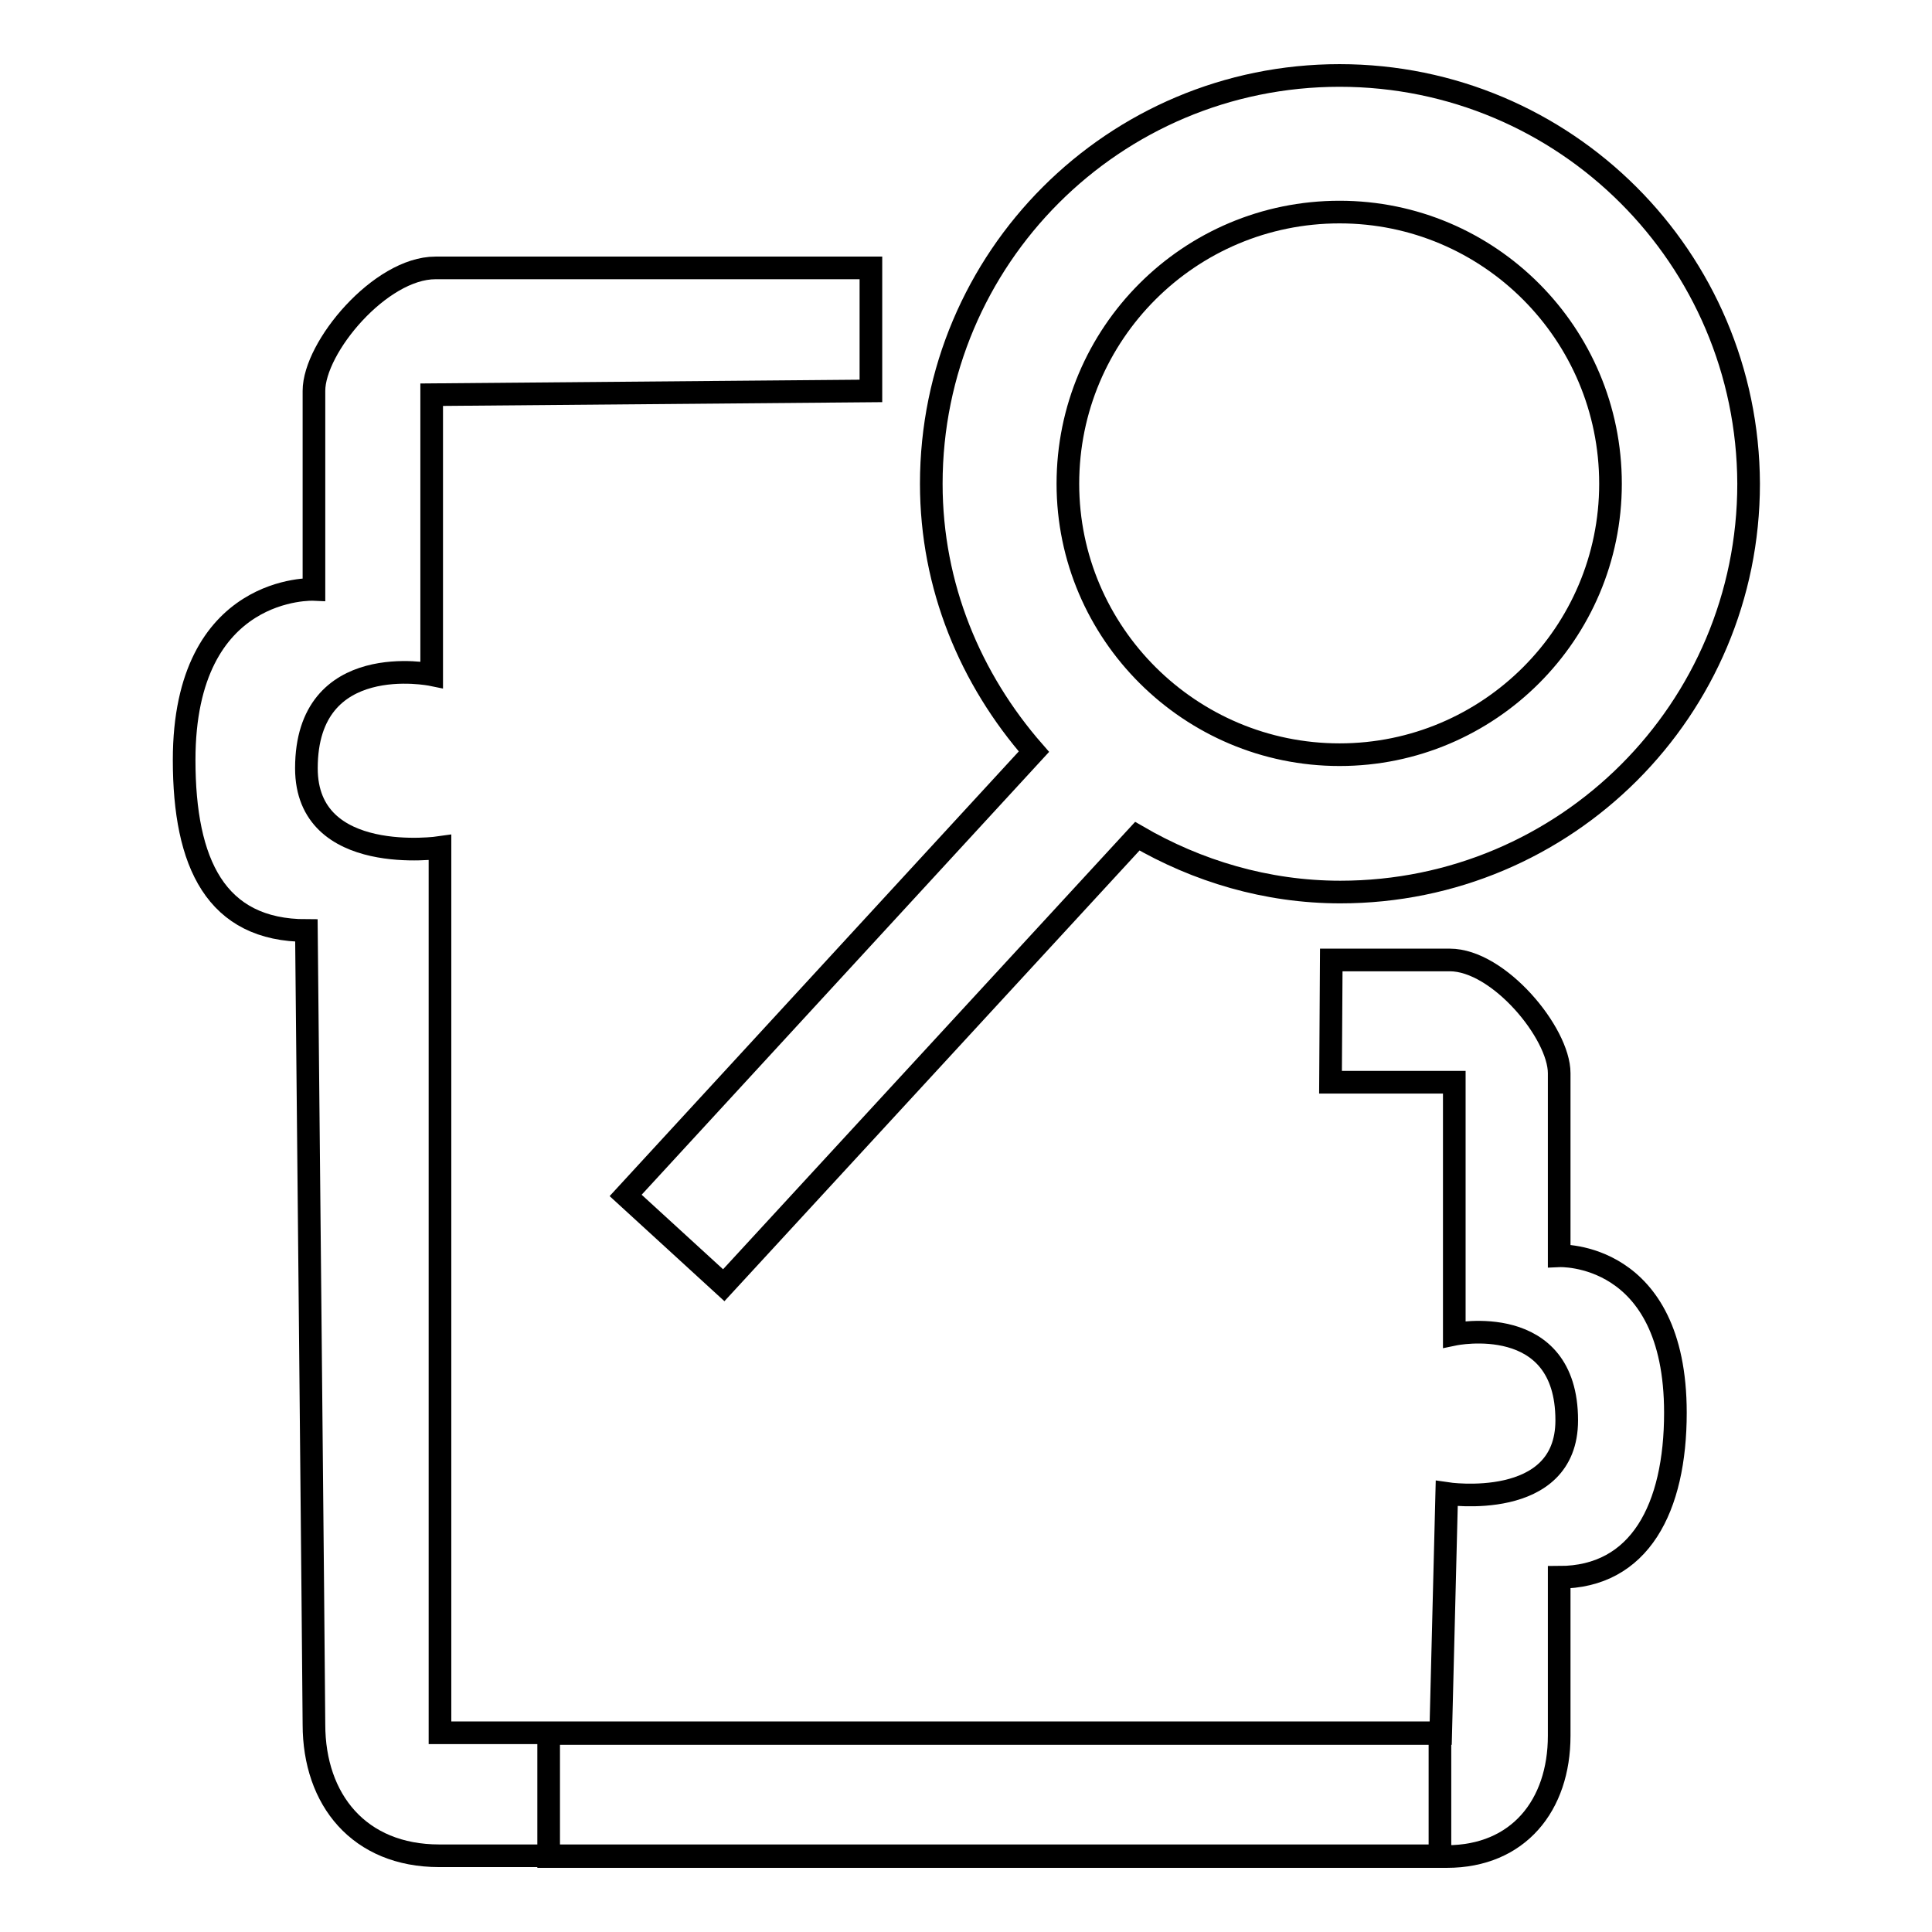
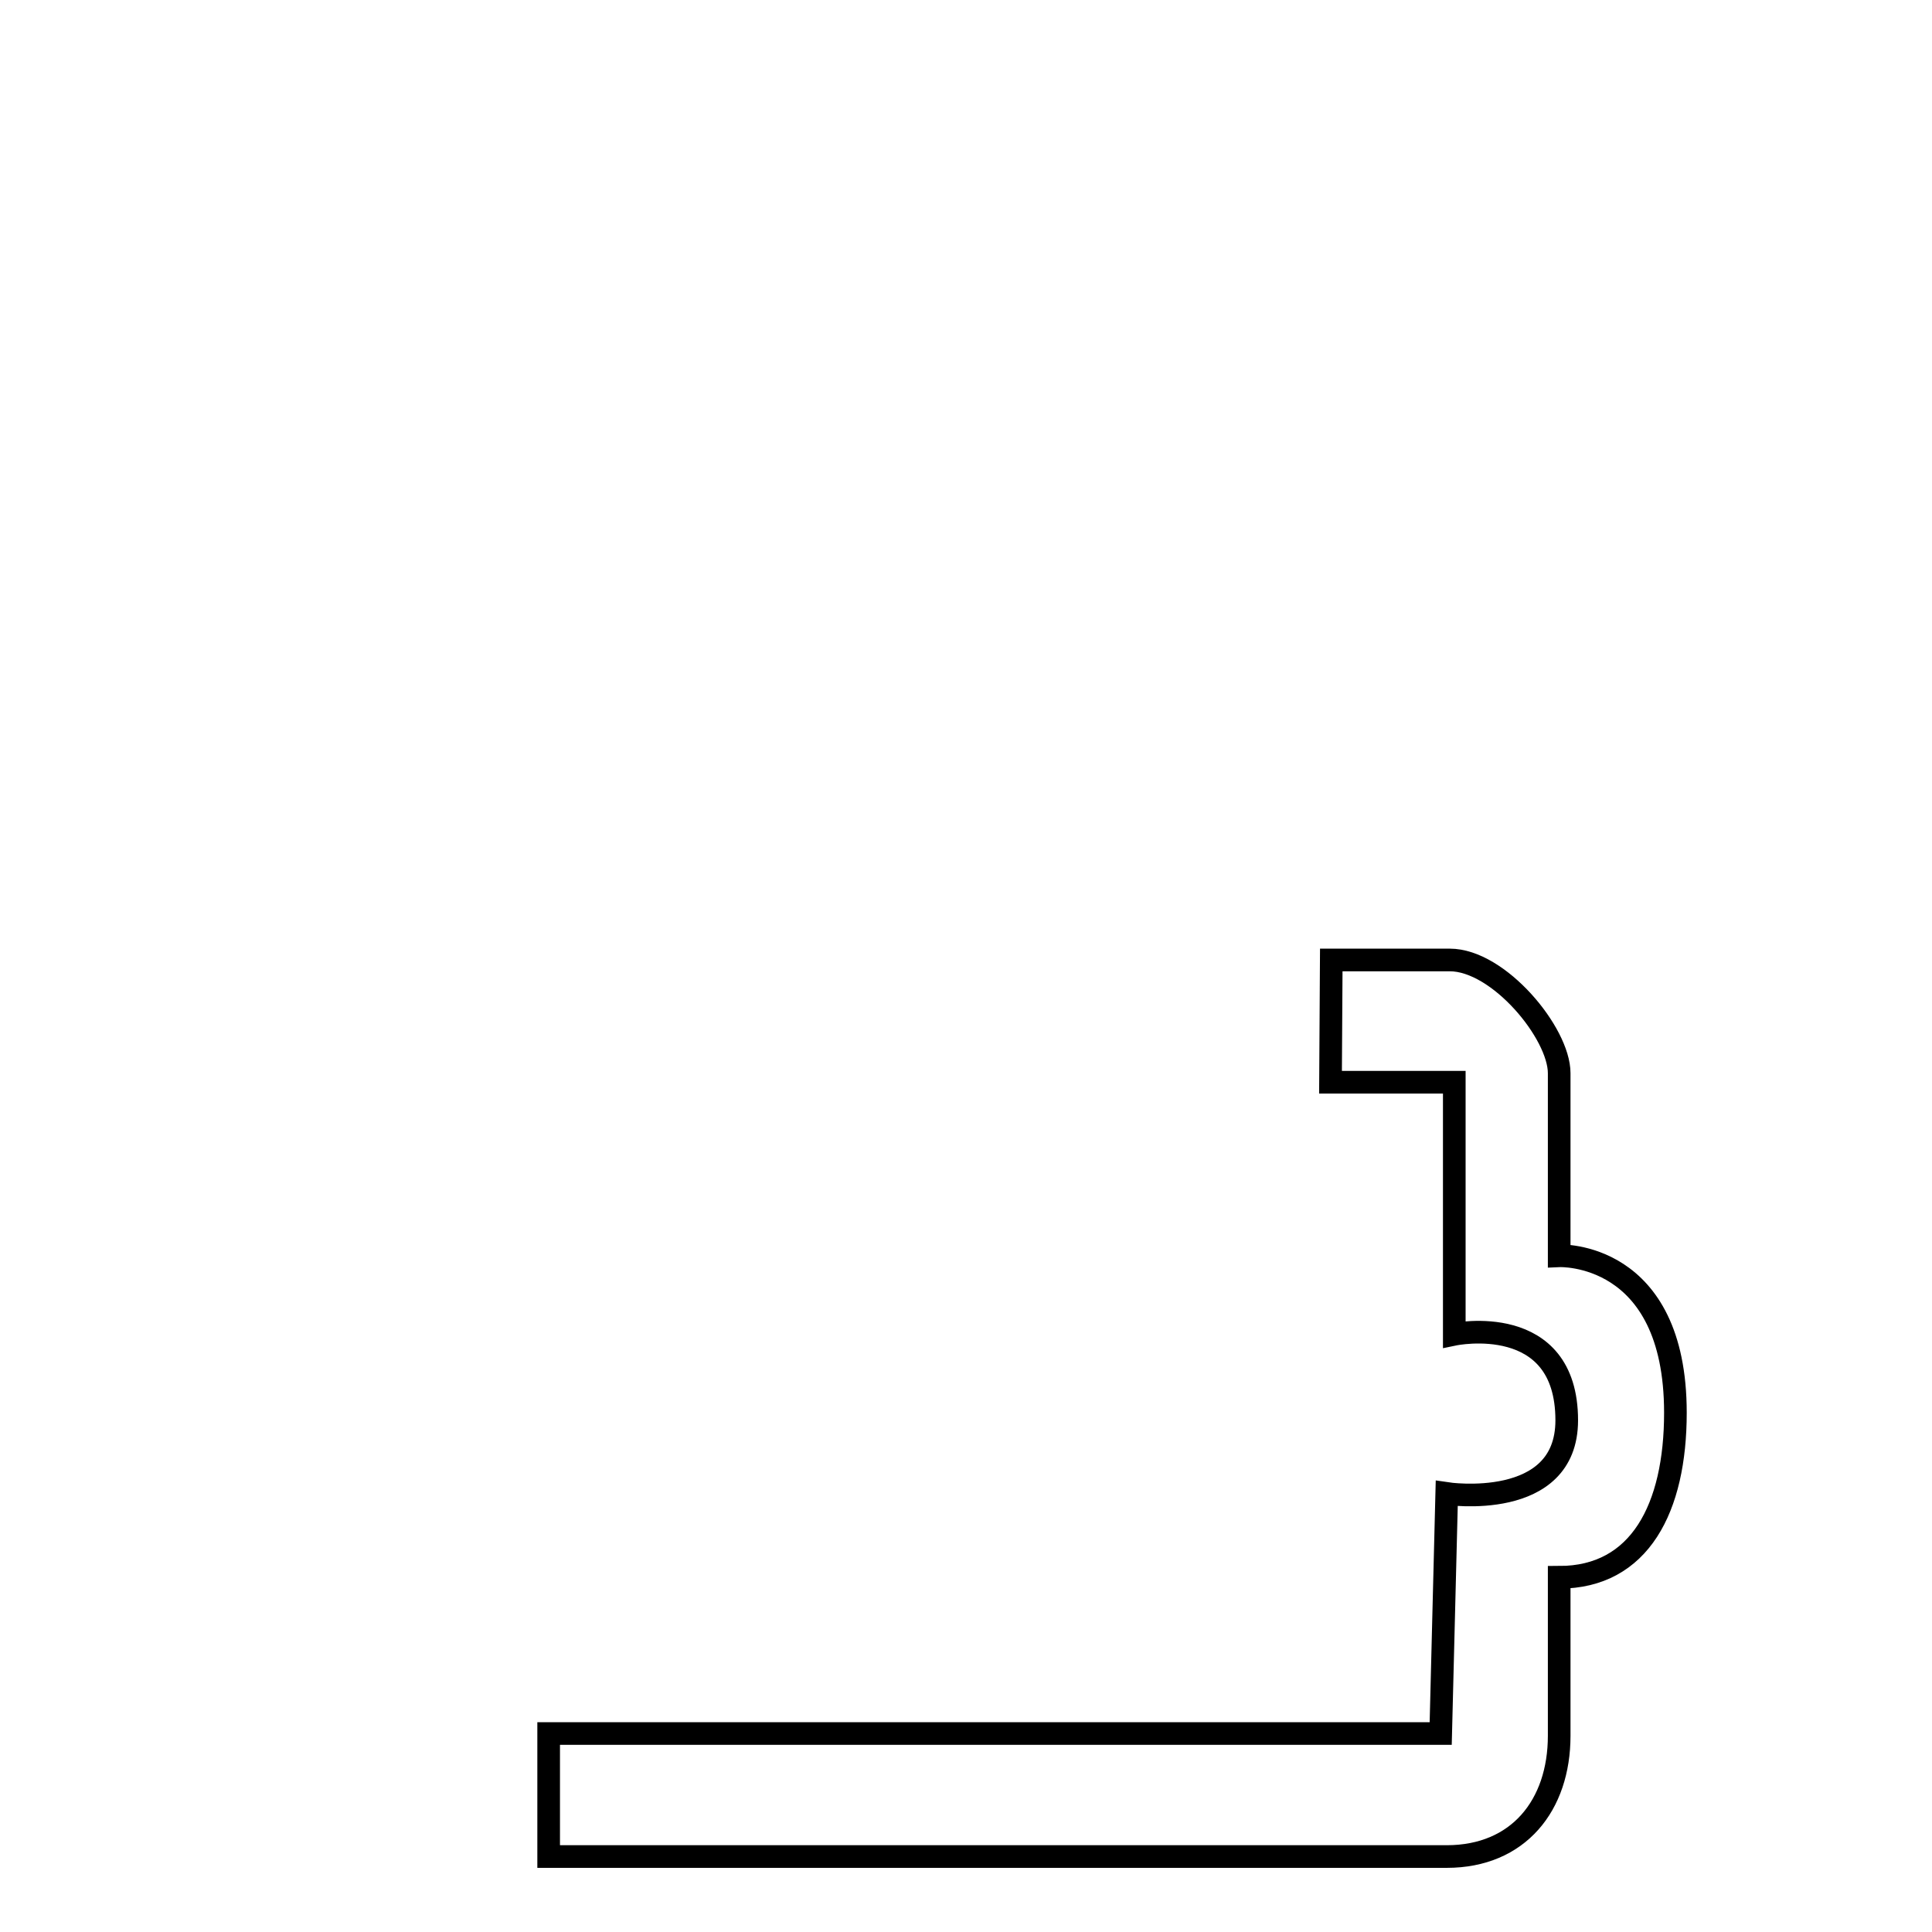
<svg xmlns="http://www.w3.org/2000/svg" version="1.1" x="0px" y="0px" viewBox="0 0 256 256" enable-background="new 0 0 256 256" xml:space="preserve">
  <g>
    <g>
-       <path stroke-width="3" fill-opacity="0" stroke="#000000" d="M115.4,51.8V35.5c0,0-50.4,0-57.7,0S41.6,46,41.6,51.8c0,5.8,0,26.3,0,26.3s-17.2-0.8-17.2,22.6c0,13.7,4.2,22.6,16.2,22.6c0,0,1,101.6,1,105.2c0,10,6,17.4,16.6,17.4c6.2,0,132.6,0,132.6,0v-16.3H58.3V112.3c0,0-17.7,2.6-17.7-10.5c0-15.8,16.6-12.4,16.6-12.4V52.3L115.4,51.8z" />
      <path stroke-width="3" fill-opacity="0" stroke="#000000" d="M176.3,143.4l0.1-16.2c0,0,9.2,0,15.7,0c6.5,0,14.5,9.7,14.5,15c0,5.3,0,24.2,0,24.2s15.4-0.7,15.4,20.8c0,12.6-4.7,21.8-15.4,21.8c0,0,0,17.6,0,21c0,9.2-5.4,16-14.9,16c-5.6,0-119,0-119,0v-16.3h118.2l0.8-31.8c0,0,15.9,2.4,15.9-9.7c0-14.5-14.9-11.4-14.9-11.4v-33.4H176.3z" />
-       <path stroke-width="3" fill-opacity="0" stroke="#000000" d="M177.5,10c-29.9,0-54.1,24.2-54.1,54.1c0,13.6,5.2,25.9,13.6,35.5l-54.1,58.8l13,11.9l54.8-59.5c7.9,4.6,17.1,7.4,26.9,7.4c29.9,0,54.1-24.2,54.1-54.1C231.6,34.2,207.4,10,177.5,10z M177.5,100c-19.8,0-36-16.1-36-35.9c0-19.9,16.1-36,36-36c19.8,0,35.9,16.1,35.9,36C213.4,83.9,197.3,100,177.5,100z" />
    </g>
  </g>
</svg>